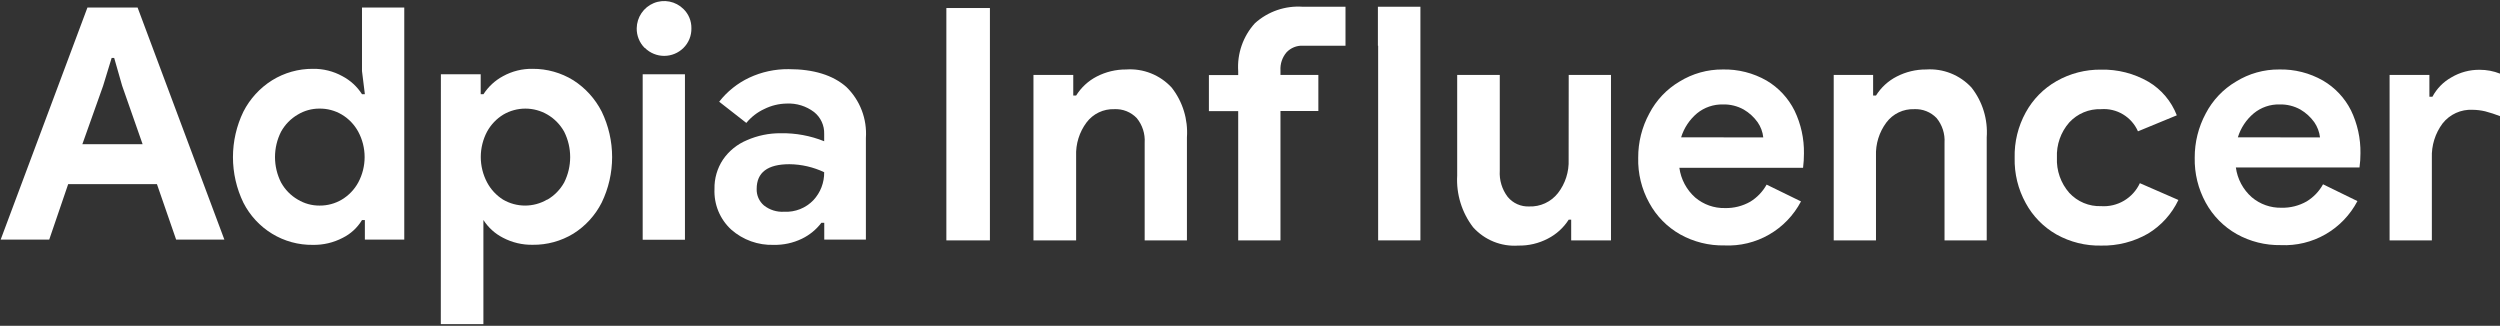
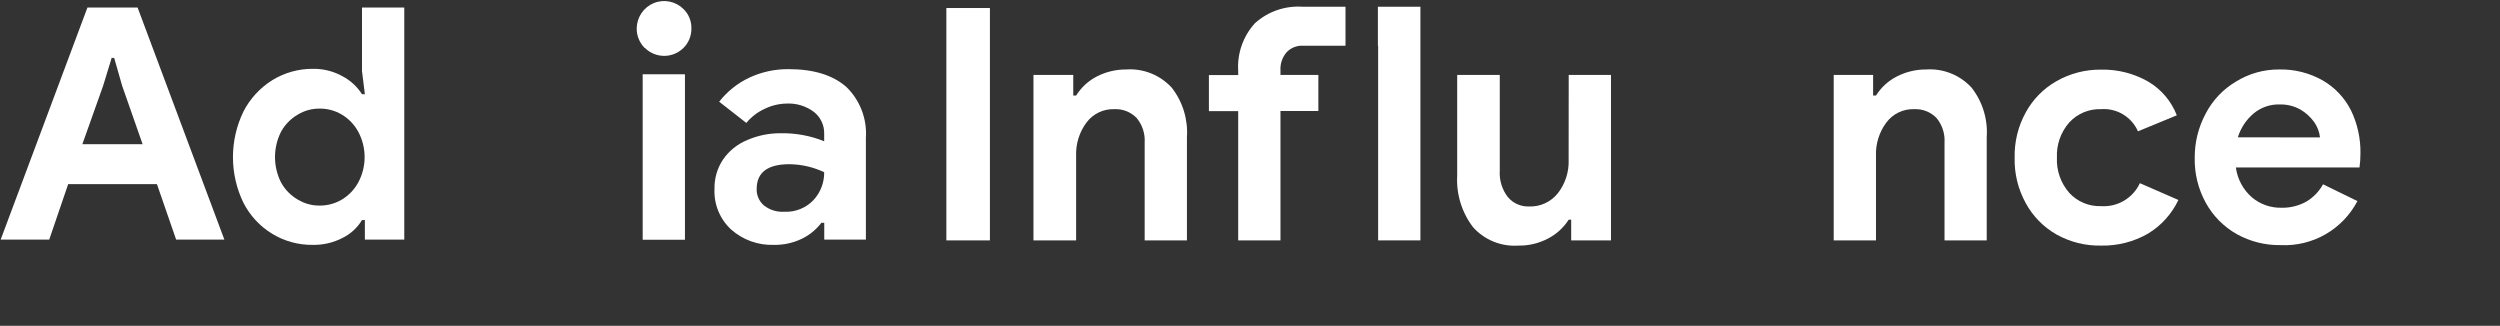
<svg xmlns="http://www.w3.org/2000/svg" width="353" height="46" viewBox="0 0 353 46" fill="none">
  <rect x="0" y="0" width="353" height="46" fill="#333333" stroke="none" />
  <path d="M12.347 1.065H19.429L31.68 33.829H24.869L22.16 26H9.627L6.952 33.829H0.096L12.347 1.065ZM20.137 20.362L17.248 12.114L16.124 8.183H15.764L14.562 12.114L11.628 20.362H20.137Z" fill="white" />
  <path d="M38.424 33.005C36.694 31.95 35.289 30.432 34.367 28.621C33.397 26.618 32.893 24.42 32.893 22.192C32.893 19.965 33.397 17.767 34.367 15.764C35.296 13.946 36.698 12.415 38.424 11.335C40.151 10.267 42.141 9.707 44.168 9.719C45.628 9.693 47.07 10.051 48.349 10.759C49.475 11.35 50.428 12.226 51.114 13.301H51.519L51.114 10.036V1.065H57.083V33.829H51.519V31.073H51.114C50.463 32.152 49.52 33.022 48.394 33.581C47.09 34.262 45.637 34.604 44.168 34.575C42.145 34.603 40.154 34.059 38.424 33.005ZM48.27 28.18C49.243 27.596 50.042 26.761 50.586 25.763C51.176 24.662 51.485 23.431 51.485 22.181C51.485 20.931 51.176 19.7 50.586 18.6C50.042 17.601 49.243 16.766 48.27 16.182C47.315 15.614 46.222 15.321 45.112 15.334C44.031 15.329 42.97 15.622 42.044 16.182C41.053 16.757 40.237 17.593 39.683 18.6C39.122 19.709 38.83 20.936 38.83 22.181C38.83 23.426 39.122 24.653 39.683 25.763C40.237 26.769 41.053 27.605 42.044 28.18C42.97 28.741 44.031 29.034 45.112 29.028C46.222 29.041 47.315 28.748 48.27 28.18Z" fill="white" />
-   <path d="M62.253 10.488H67.874V13.301H68.267C68.956 12.233 69.903 11.358 71.021 10.759C72.304 10.05 73.749 9.691 75.213 9.719C77.24 9.708 79.23 10.268 80.957 11.335C82.657 12.425 84.038 13.949 84.958 15.752C85.928 17.755 86.432 19.954 86.432 22.181C86.432 24.409 85.928 26.607 84.958 28.61C84.046 30.41 82.662 31.925 80.957 32.993C79.226 34.047 77.236 34.591 75.213 34.564C73.755 34.59 72.314 34.248 71.021 33.569C69.894 32.994 68.94 32.129 68.256 31.061V34.338V45.772H62.242L62.253 10.488ZM77.304 28.18C78.292 27.602 79.107 26.767 79.664 25.763C80.219 24.651 80.508 23.425 80.508 22.181C80.508 20.938 80.219 19.711 79.664 18.6C79.107 17.596 78.292 16.761 77.304 16.182C76.357 15.627 75.281 15.335 74.185 15.335C73.089 15.335 72.012 15.627 71.066 16.182C70.106 16.769 69.315 17.599 68.773 18.588C68.19 19.691 67.885 20.921 67.885 22.17C67.885 23.419 68.19 24.648 68.773 25.751C69.299 26.744 70.074 27.581 71.021 28.18C71.968 28.735 73.044 29.027 74.14 29.027C75.236 29.027 76.312 28.735 77.259 28.18H77.304Z" fill="white" />
  <path d="M91.028 6.771C90.664 6.407 90.377 5.974 90.184 5.496C89.991 5.019 89.895 4.507 89.904 3.991C89.915 3.228 90.148 2.484 90.576 1.853C91.003 1.221 91.606 0.73 92.308 0.44C93.011 0.15 93.783 0.074 94.529 0.221C95.274 0.369 95.96 0.733 96.502 1.268C96.865 1.62 97.152 2.044 97.346 2.512C97.539 2.981 97.634 3.484 97.626 3.991C97.637 4.507 97.544 5.02 97.35 5.498C97.157 5.976 96.868 6.409 96.502 6.771C95.776 7.488 94.799 7.89 93.782 7.89C92.764 7.89 91.787 7.488 91.062 6.771H91.028Z" fill="white" />
  <path d="M96.715 10.488H90.747V33.852H96.715V10.488Z" fill="white" />
  <path d="M103.246 32.417C102.459 31.694 101.84 30.806 101.432 29.817C101.024 28.827 100.838 27.759 100.885 26.689C100.851 25.212 101.271 23.76 102.088 22.531C102.926 21.312 104.097 20.363 105.46 19.797C106.962 19.137 108.586 18.802 110.226 18.814C112.33 18.774 114.42 19.158 116.374 19.944V18.916C116.394 18.323 116.275 17.735 116.027 17.197C115.779 16.659 115.409 16.188 114.946 15.82C113.837 14.979 112.468 14.555 111.08 14.623C109.983 14.639 108.904 14.902 107.921 15.391C106.938 15.845 106.069 16.517 105.381 17.357L101.548 14.363C102.678 12.915 104.129 11.755 105.786 10.973C107.527 10.157 109.428 9.744 111.35 9.764C114.879 9.764 117.595 10.6 119.499 12.273C120.455 13.198 121.198 14.323 121.676 15.569C122.154 16.814 122.354 18.149 122.264 19.481V33.829H116.385V31.457H115.981C115.249 32.419 114.302 33.193 113.215 33.716C111.981 34.309 110.626 34.603 109.259 34.575C107.054 34.651 104.904 33.88 103.246 32.417ZM114.857 28.259C115.851 27.192 116.395 25.779 116.374 24.316C114.84 23.589 113.169 23.204 111.473 23.186C108.386 23.186 106.842 24.35 106.842 26.678C106.828 27.118 106.912 27.556 107.089 27.959C107.266 28.362 107.531 28.72 107.865 29.005C108.675 29.645 109.692 29.963 110.72 29.898C111.486 29.939 112.252 29.814 112.966 29.532C113.68 29.249 114.325 28.815 114.857 28.259Z" fill="white" />
  <path d="M194.56 6.454H194.594V33.942H200.562V0.952H194.56V6.454Z" fill="white" />
  <path d="M221.491 22.532C221.563 24.244 221.025 25.927 219.974 27.277C219.491 27.887 218.872 28.375 218.167 28.701C217.463 29.027 216.691 29.181 215.916 29.152C215.343 29.176 214.773 29.067 214.249 28.834C213.724 28.601 213.26 28.25 212.892 27.808C212.082 26.747 211.682 25.426 211.768 24.091V10.578H205.755V24.791C205.608 27.416 206.406 30.007 208.003 32.09C208.801 32.977 209.79 33.672 210.894 34.12C211.998 34.568 213.188 34.758 214.376 34.677C215.83 34.706 217.267 34.368 218.557 33.694C219.758 33.08 220.775 32.156 221.502 31.016H221.851V33.943H227.471V10.578H221.502L221.491 22.532Z" fill="white" />
-   <path d="M249.445 11.38C247.561 10.302 245.42 9.759 243.252 9.81C241.099 9.793 238.984 10.384 237.149 11.516C235.332 12.59 233.852 14.156 232.878 16.035C231.842 17.944 231.304 20.086 231.315 22.26C231.254 24.494 231.794 26.703 232.878 28.655C233.888 30.517 235.399 32.056 237.239 33.095C239.145 34.158 241.297 34.696 243.477 34.654C245.682 34.759 247.871 34.23 249.788 33.129C251.705 32.029 253.27 30.402 254.301 28.44L249.445 26.068C248.895 27.062 248.097 27.895 247.13 28.485C246.044 29.101 244.813 29.409 243.567 29.378C242.037 29.413 240.546 28.887 239.374 27.898C238.147 26.814 237.349 25.322 237.126 23.695H254.593C254.677 23.024 254.718 22.349 254.717 21.673C254.751 19.581 254.296 17.511 253.391 15.628C252.511 13.859 251.141 12.383 249.445 11.38ZM237.374 19.39C237.783 18.067 238.563 16.89 239.622 16.001C240.654 15.162 241.948 14.718 243.275 14.747C244.303 14.719 245.32 14.968 246.219 15.47C246.989 15.92 247.655 16.529 248.175 17.255C248.618 17.891 248.893 18.63 248.973 19.402L237.374 19.39Z" fill="white" />
  <path d="M271.97 9.81C270.528 9.802 269.106 10.143 267.823 10.804C266.62 11.417 265.606 12.346 264.889 13.493H264.484V10.578H258.92V33.942H264.889V22.034C264.821 20.329 265.341 18.653 266.361 17.289C266.816 16.684 267.409 16.198 268.09 15.872C268.77 15.546 269.519 15.389 270.273 15.414C270.86 15.384 271.446 15.48 271.992 15.696C272.539 15.913 273.034 16.244 273.443 16.668C274.246 17.645 274.648 18.893 274.567 20.159V33.942H280.524V19.39C280.705 16.861 279.939 14.354 278.377 12.363C277.566 11.485 276.569 10.799 275.461 10.358C274.352 9.916 273.16 9.729 271.97 9.81Z" fill="white" />
  <path d="M296.676 29.107C295.836 29.137 295 28.985 294.224 28.662C293.449 28.338 292.751 27.85 292.18 27.231C290.98 25.864 290.355 24.082 290.438 22.26C290.355 20.439 290.98 18.656 292.18 17.289C292.751 16.67 293.449 16.182 294.224 15.858C295 15.535 295.836 15.383 296.676 15.414C297.759 15.332 298.84 15.588 299.772 16.149C300.704 16.709 301.44 17.545 301.88 18.543L307.365 16.283C306.597 14.293 305.184 12.621 303.353 11.538C301.323 10.37 299.014 9.78 296.676 9.832C294.476 9.805 292.309 10.362 290.393 11.448C288.558 12.488 287.047 14.022 286.032 15.877C284.953 17.834 284.414 20.046 284.469 22.283C284.414 24.516 284.953 26.724 286.032 28.677C287.042 30.54 288.553 32.078 290.393 33.118C292.313 34.186 294.481 34.724 296.676 34.677C298.999 34.728 301.291 34.142 303.308 32.982C305.166 31.855 306.655 30.206 307.59 28.237L302.15 25.864C301.669 26.897 300.889 27.759 299.912 28.338C298.936 28.916 297.807 29.184 296.676 29.107Z" fill="white" />
  <path d="M328.013 11.38C326.129 10.302 323.988 9.759 321.82 9.81C319.67 9.792 317.559 10.383 315.728 11.516C313.907 12.588 312.422 14.154 311.445 16.035C310.418 17.947 309.885 20.087 309.894 22.26C309.845 24.477 310.38 26.668 311.445 28.61C312.462 30.471 313.977 32.009 315.818 33.05C317.721 34.111 319.869 34.649 322.045 34.609C324.25 34.715 326.44 34.186 328.357 33.086C330.274 31.985 331.839 30.358 332.869 28.395L328.013 26.022C327.466 27.019 326.668 27.853 325.698 28.44C324.613 29.057 323.381 29.366 322.135 29.333C320.608 29.367 319.121 28.841 317.953 27.853C316.722 26.772 315.923 25.278 315.705 23.65H333.161C333.254 22.98 333.299 22.304 333.296 21.627C333.326 19.535 332.868 17.465 331.959 15.583C331.075 13.828 329.705 12.368 328.013 11.38ZM315.986 19.39C316.392 18.065 317.174 16.887 318.234 16.001C319.26 15.158 320.552 14.713 321.876 14.747C322.905 14.719 323.922 14.968 324.821 15.47C325.59 15.92 326.257 16.529 326.777 17.255C327.218 17.893 327.496 18.63 327.586 19.402L315.986 19.39Z" fill="white" />
-   <path d="M350.145 9.855C348.734 9.835 347.346 10.207 346.132 10.928C344.997 11.562 344.068 12.511 343.457 13.662H343.03V10.578H337.41V33.943H343.378V22.305C343.311 20.552 343.847 18.828 344.896 17.425C345.397 16.79 346.042 16.284 346.777 15.95C347.512 15.616 348.316 15.463 349.122 15.504C349.724 15.509 350.323 15.581 350.909 15.719C351.618 15.906 352.316 16.132 353 16.397V10.397C352.091 10.037 351.122 9.853 350.145 9.855Z" fill="white" />
  <path d="M139.776 1.133H133.627V33.943H139.776V1.133Z" fill="white" />
  <path d="M159.008 9.81C157.566 9.802 156.143 10.143 154.86 10.804C153.666 11.42 152.66 12.349 151.949 13.493H151.544V10.578H145.924V33.942H151.949V22.034C151.881 20.329 152.401 18.653 153.421 17.289C153.876 16.684 154.469 16.198 155.15 15.872C155.831 15.546 156.579 15.389 157.333 15.414C157.92 15.384 158.506 15.48 159.053 15.696C159.599 15.913 160.094 16.244 160.503 16.668C161.307 17.645 161.709 18.893 161.627 20.159V33.942H167.595V19.39C167.768 16.86 166.999 14.355 165.437 12.363C164.623 11.482 163.623 10.794 162.511 10.353C161.398 9.911 160.201 9.725 159.008 9.81Z" fill="white" />
  <path d="M183.938 0.952C182.716 0.867 181.49 1.029 180.331 1.428C179.173 1.828 178.106 2.458 177.194 3.28C176.365 4.19 175.728 5.261 175.323 6.426C174.917 7.591 174.751 8.827 174.834 10.058V10.601H170.697V15.696H174.834V33.943H180.802V15.674H186.152V10.578H180.802V9.945C180.747 9.015 181.053 8.1 181.656 7.392C181.952 7.077 182.312 6.83 182.712 6.668C183.111 6.506 183.541 6.433 183.972 6.454H189.985V0.952H183.938Z" fill="url(#paint0_linear_564_248)" />
  <defs>
    <linearGradient id="paint0_linear_564_248" x1="138.809" y1="16.995" x2="335.972" y2="18.997" gradientUnits="userSpaceOnUse">
      <stop offset="0.39" stop-color="white" />
      <stop offset="0.73" stop-color="#F15C30" />
    </linearGradient>
  </defs>
</svg>